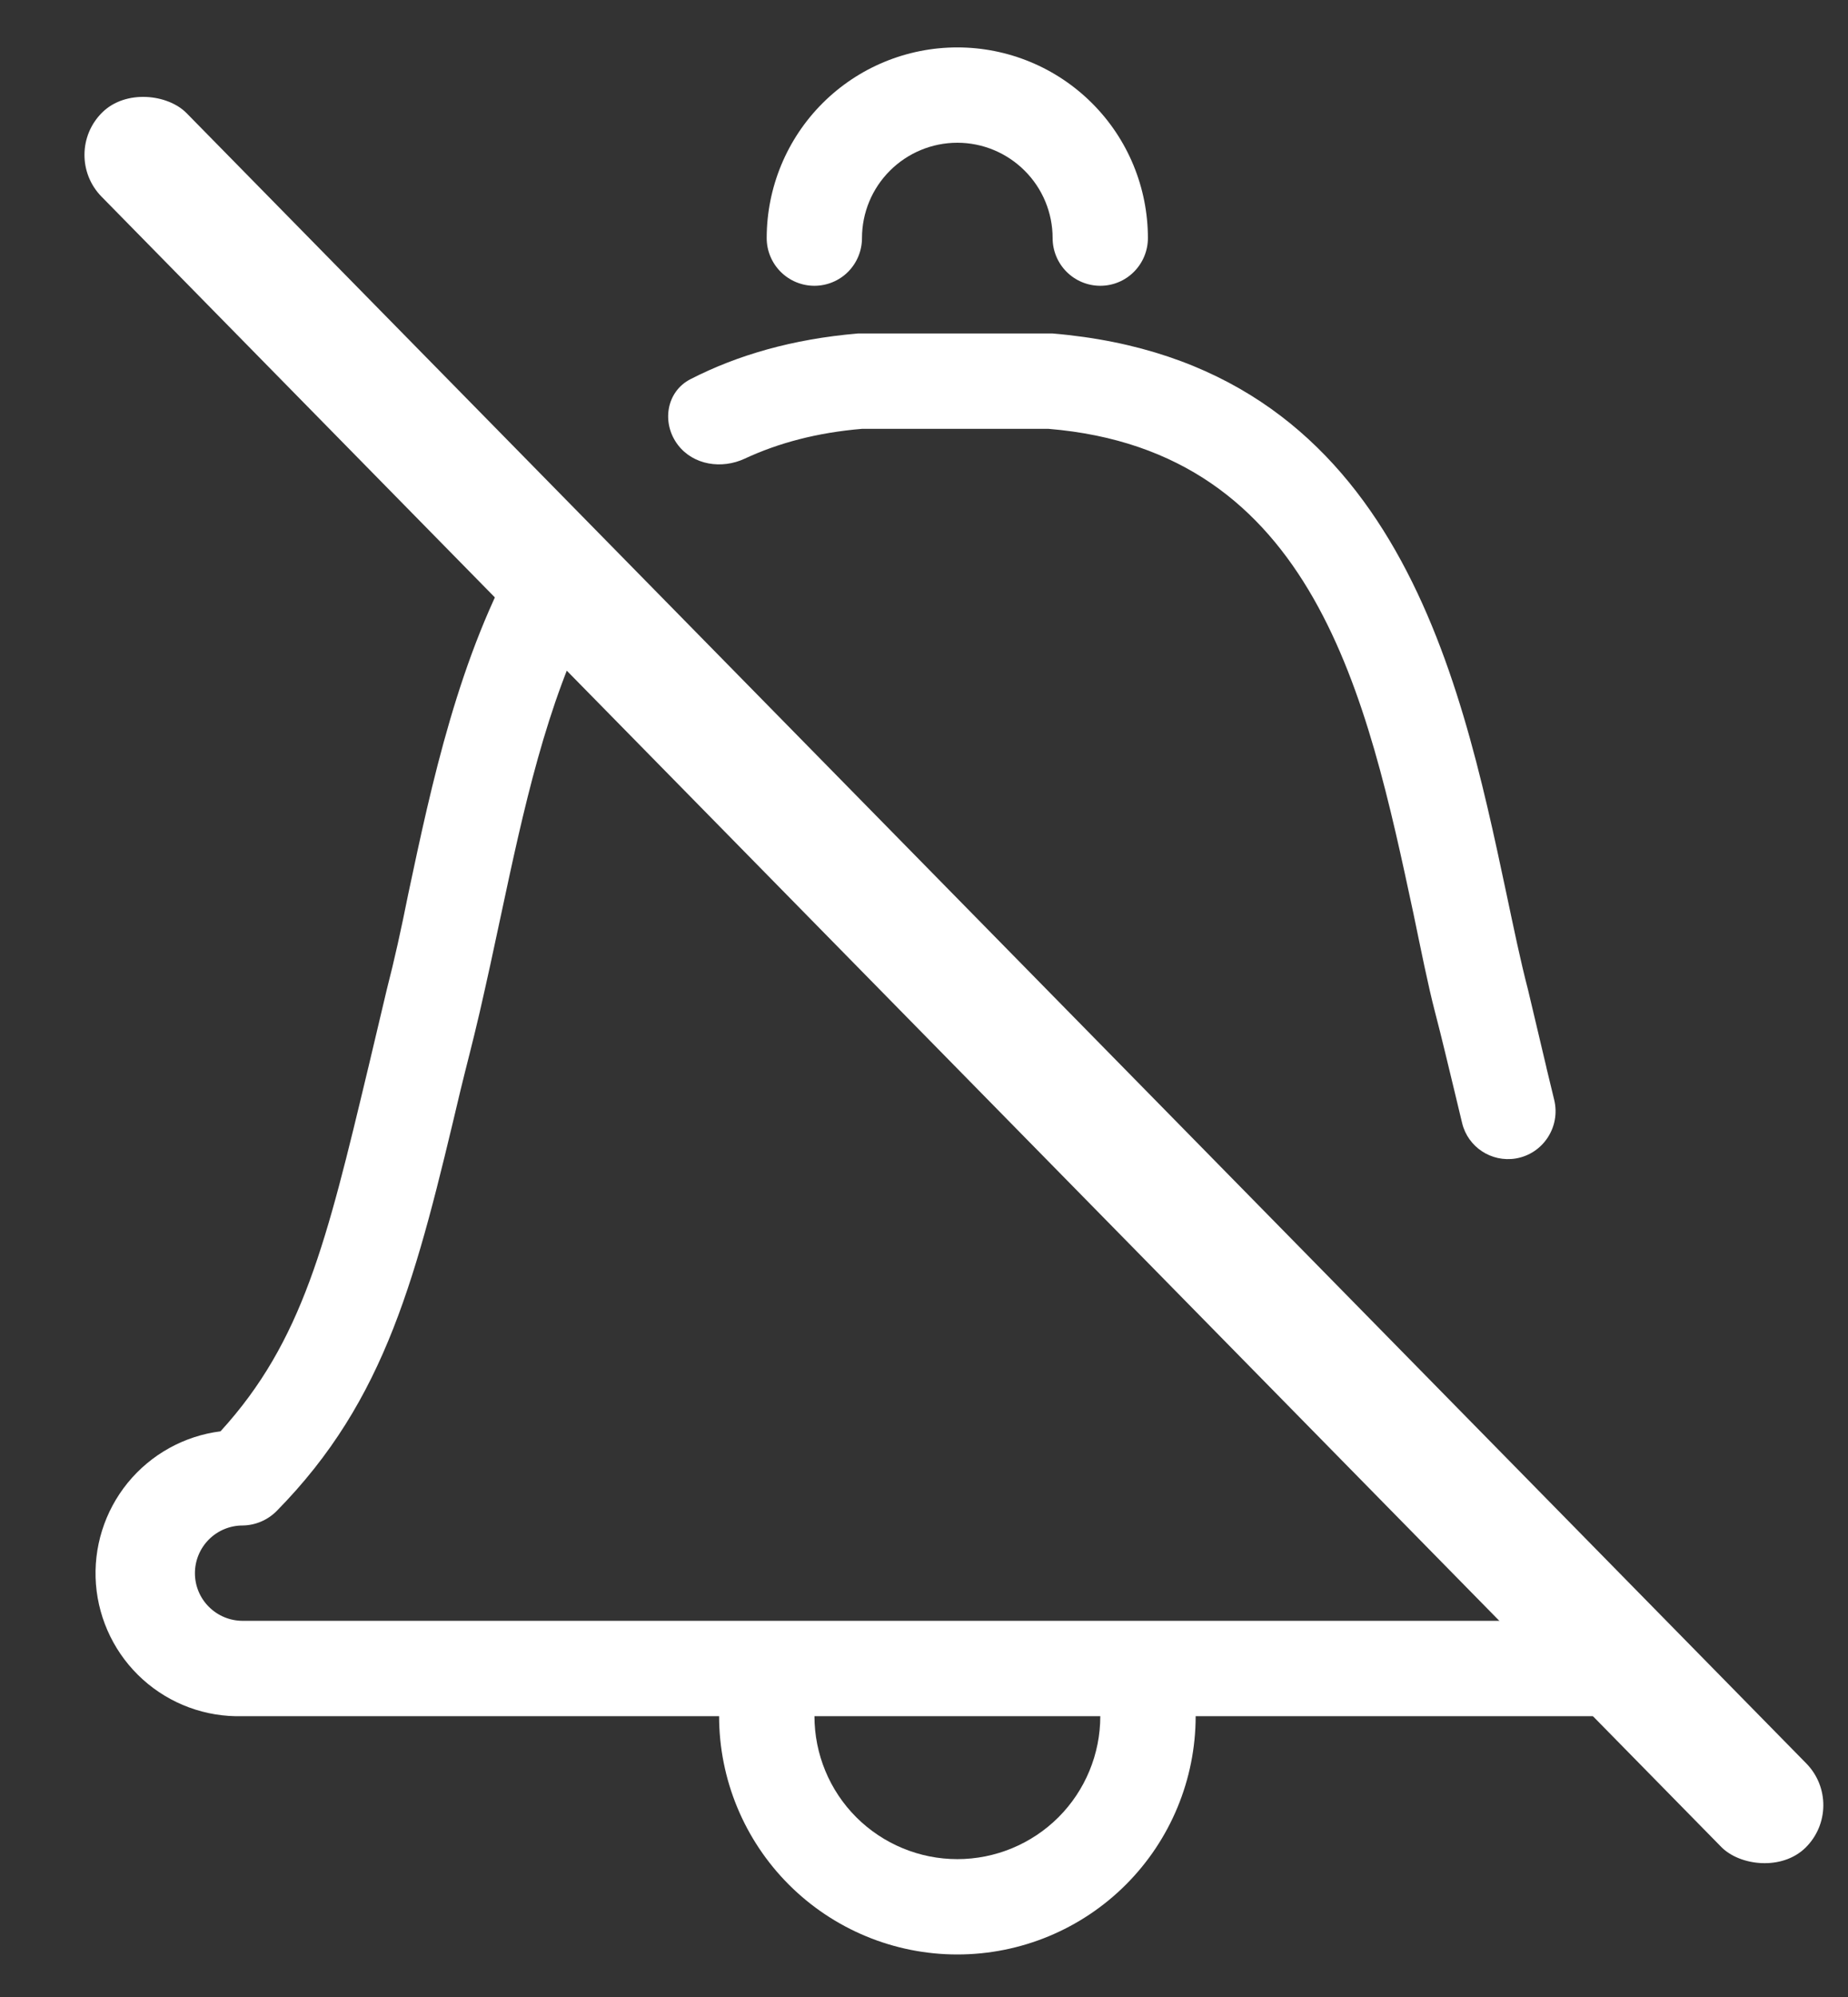
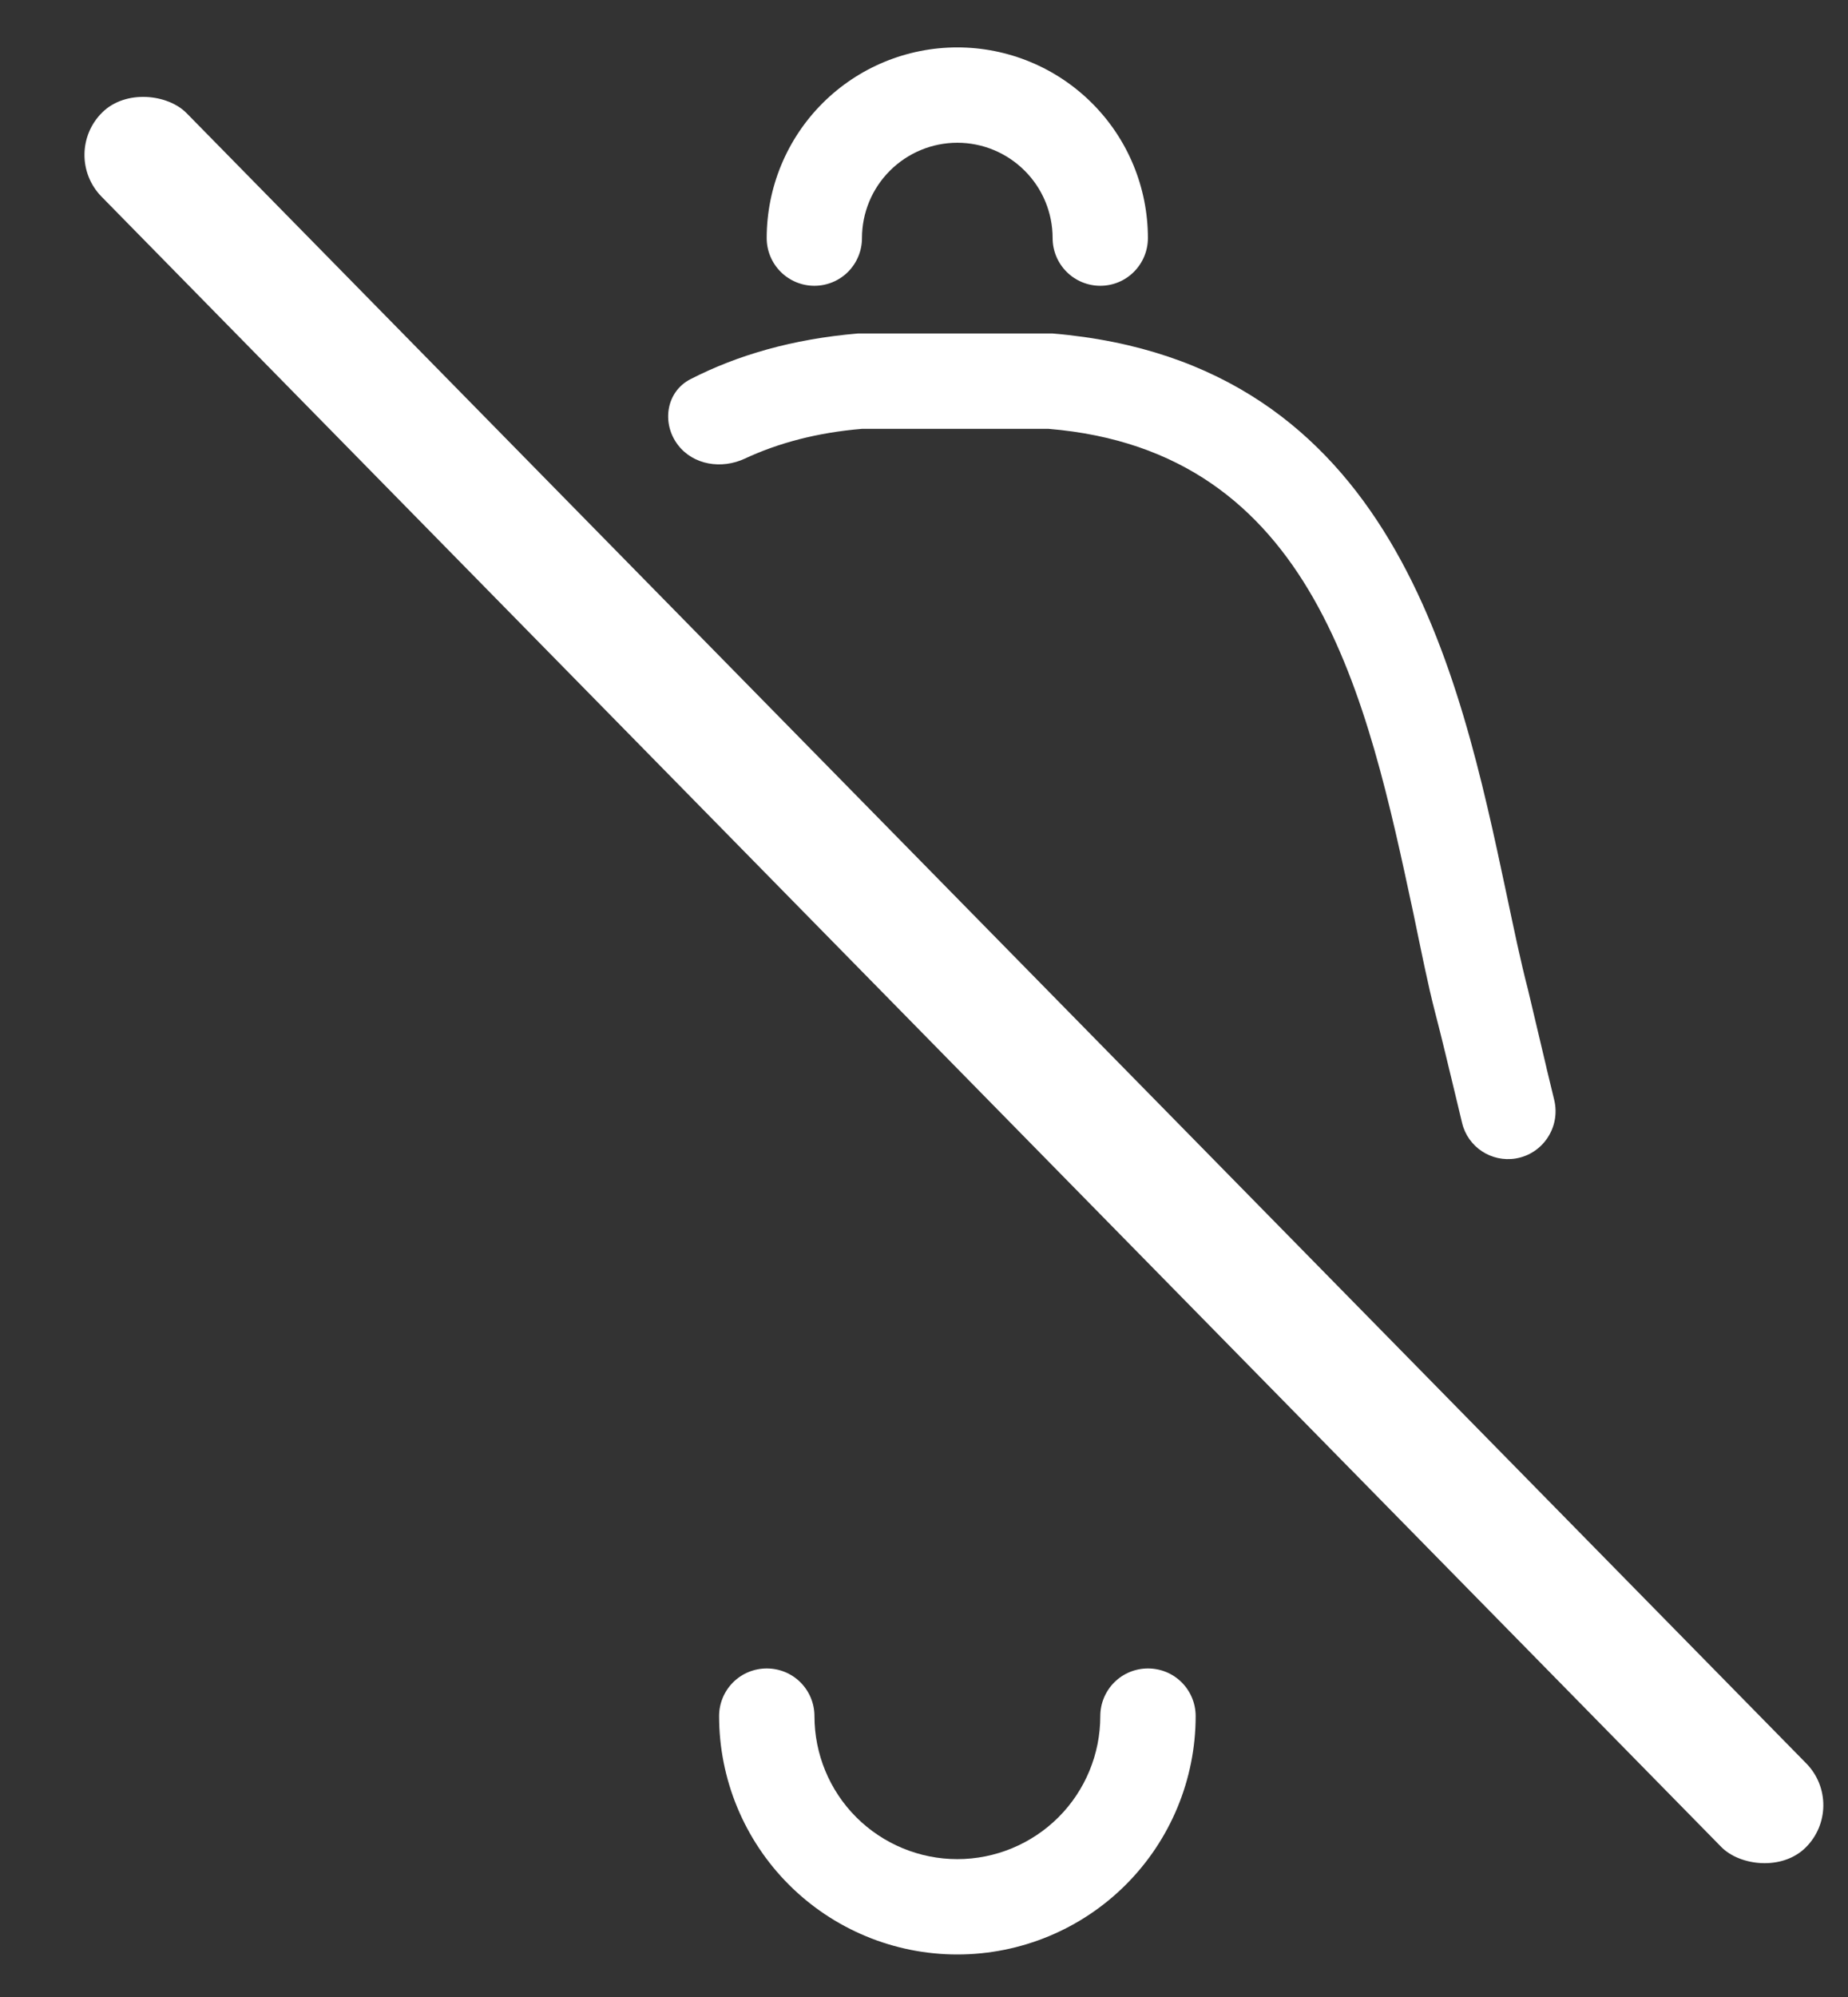
<svg xmlns="http://www.w3.org/2000/svg" width="25" height="27" viewBox="0 0 25 27" fill="none">
  <rect x="0" y="0" width="25" height="27" fill="#333333" stroke="none" />
  <rect x="0.809" y="2.084" width="1.612" height="32.884" rx="0.806" transform="rotate(-44.481 0.809 2.084)" fill="white" />
-   <path d="M1.933 22.708C2.302 23.04 2.785 23.218 3.282 23.203H22.162L21.438 21.914H3.282C3.111 21.914 2.947 21.846 2.826 21.725C2.705 21.605 2.637 21.441 2.637 21.27C2.637 21.099 2.705 20.935 2.826 20.814C2.947 20.693 3.111 20.625 3.282 20.625C3.454 20.623 3.619 20.553 3.741 20.431C5.232 18.917 5.635 17.249 6.231 14.735C6.311 14.404 6.392 14.106 6.489 13.687C6.585 13.268 6.682 12.825 6.779 12.365L6.78 12.36C7.077 10.971 7.392 9.497 8.015 8.296L7.039 7.407C6.209 8.855 5.837 10.607 5.522 12.091C5.425 12.575 5.336 12.978 5.232 13.381L4.982 14.436L4.981 14.439C4.418 16.79 4.095 18.135 2.983 19.352C2.491 19.414 2.041 19.664 1.727 20.049C1.414 20.434 1.26 20.924 1.298 21.42C1.337 21.915 1.564 22.376 1.933 22.708Z" fill="white" />
  <path d="M14.241 4.509H11.605C10.721 4.584 9.974 4.802 9.342 5.126C9.011 5.295 8.946 5.722 9.172 6.017C9.381 6.289 9.764 6.346 10.075 6.201C10.53 5.989 11.054 5.849 11.662 5.798H14.184C17.784 6.096 18.494 9.42 19.123 12.36L19.124 12.365C19.22 12.825 19.317 13.316 19.414 13.687C19.511 14.058 19.591 14.404 19.672 14.735C19.709 14.888 19.745 15.038 19.78 15.185C19.859 15.51 20.176 15.717 20.505 15.663C20.875 15.601 21.113 15.237 21.026 14.873C20.992 14.732 20.957 14.588 20.921 14.439L20.921 14.436L20.671 13.381C20.566 12.978 20.477 12.543 20.381 12.091C19.736 9.054 18.85 4.896 14.241 4.509Z" fill="white" />
  <path d="M14.885 3.864C14.714 3.864 14.55 3.796 14.429 3.675C14.308 3.554 14.24 3.39 14.24 3.219C14.24 2.877 14.104 2.549 13.862 2.308C13.62 2.066 13.293 1.93 12.951 1.93C12.609 1.93 12.281 2.066 12.039 2.308C11.797 2.549 11.661 2.877 11.661 3.219C11.661 3.39 11.593 3.554 11.473 3.675C11.352 3.796 11.188 3.864 11.017 3.864C10.846 3.864 10.682 3.796 10.561 3.675C10.44 3.554 10.372 3.39 10.372 3.219C10.372 2.535 10.644 1.879 11.127 1.396C11.611 0.912 12.267 0.641 12.951 0.641C13.634 0.641 14.29 0.912 14.774 1.396C15.258 1.879 15.529 2.535 15.529 3.219C15.529 3.39 15.461 3.554 15.34 3.675C15.22 3.796 15.056 3.864 14.885 3.864Z" fill="white" />
  <path d="M12.951 26.425C12.097 26.425 11.277 26.086 10.672 25.481C10.068 24.877 9.728 24.057 9.728 23.202C9.728 23.031 9.796 22.867 9.917 22.746C10.038 22.625 10.202 22.558 10.373 22.558C10.544 22.558 10.708 22.625 10.829 22.746C10.95 22.867 11.018 23.031 11.018 23.202C11.018 23.715 11.221 24.207 11.584 24.57C11.947 24.932 12.439 25.136 12.951 25.136C13.464 25.136 13.956 24.932 14.319 24.57C14.682 24.207 14.885 23.715 14.885 23.202C14.885 23.031 14.953 22.867 15.074 22.746C15.195 22.625 15.359 22.558 15.53 22.558C15.701 22.558 15.865 22.625 15.986 22.746C16.107 22.867 16.175 23.031 16.175 23.202C16.175 24.057 15.835 24.877 15.231 25.481C14.626 26.086 13.806 26.425 12.951 26.425Z" fill="white" />
</svg>